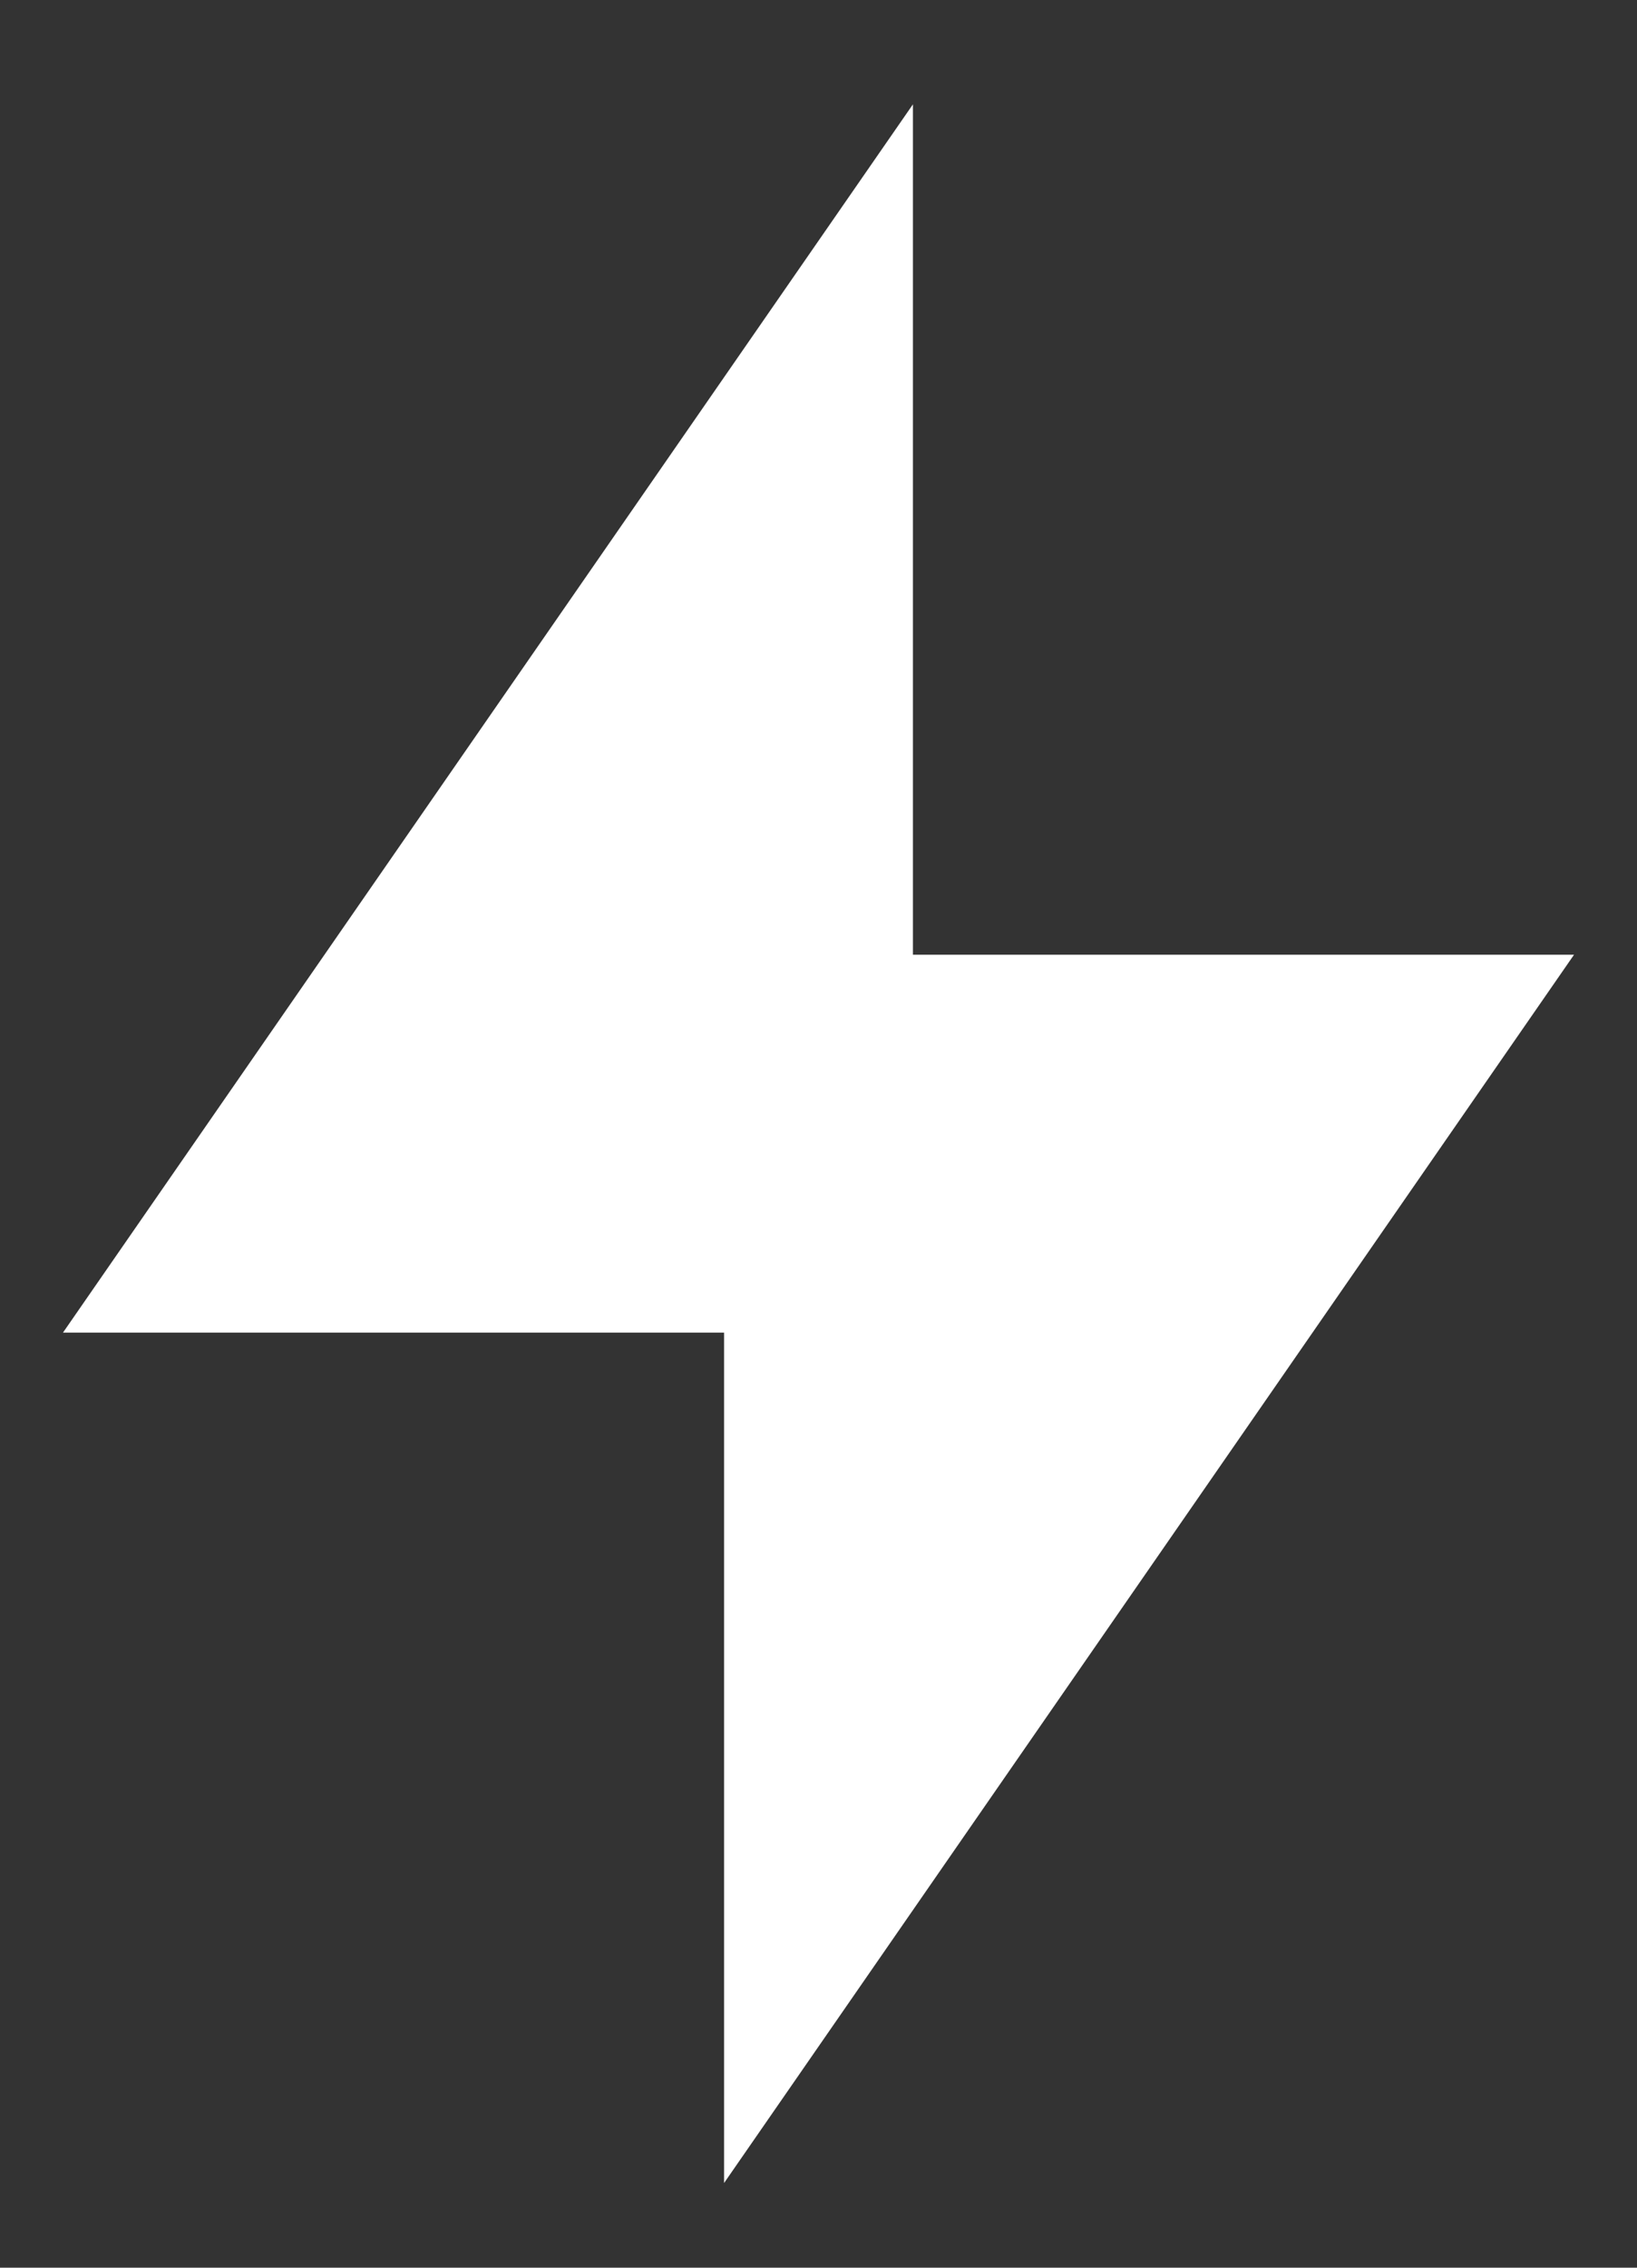
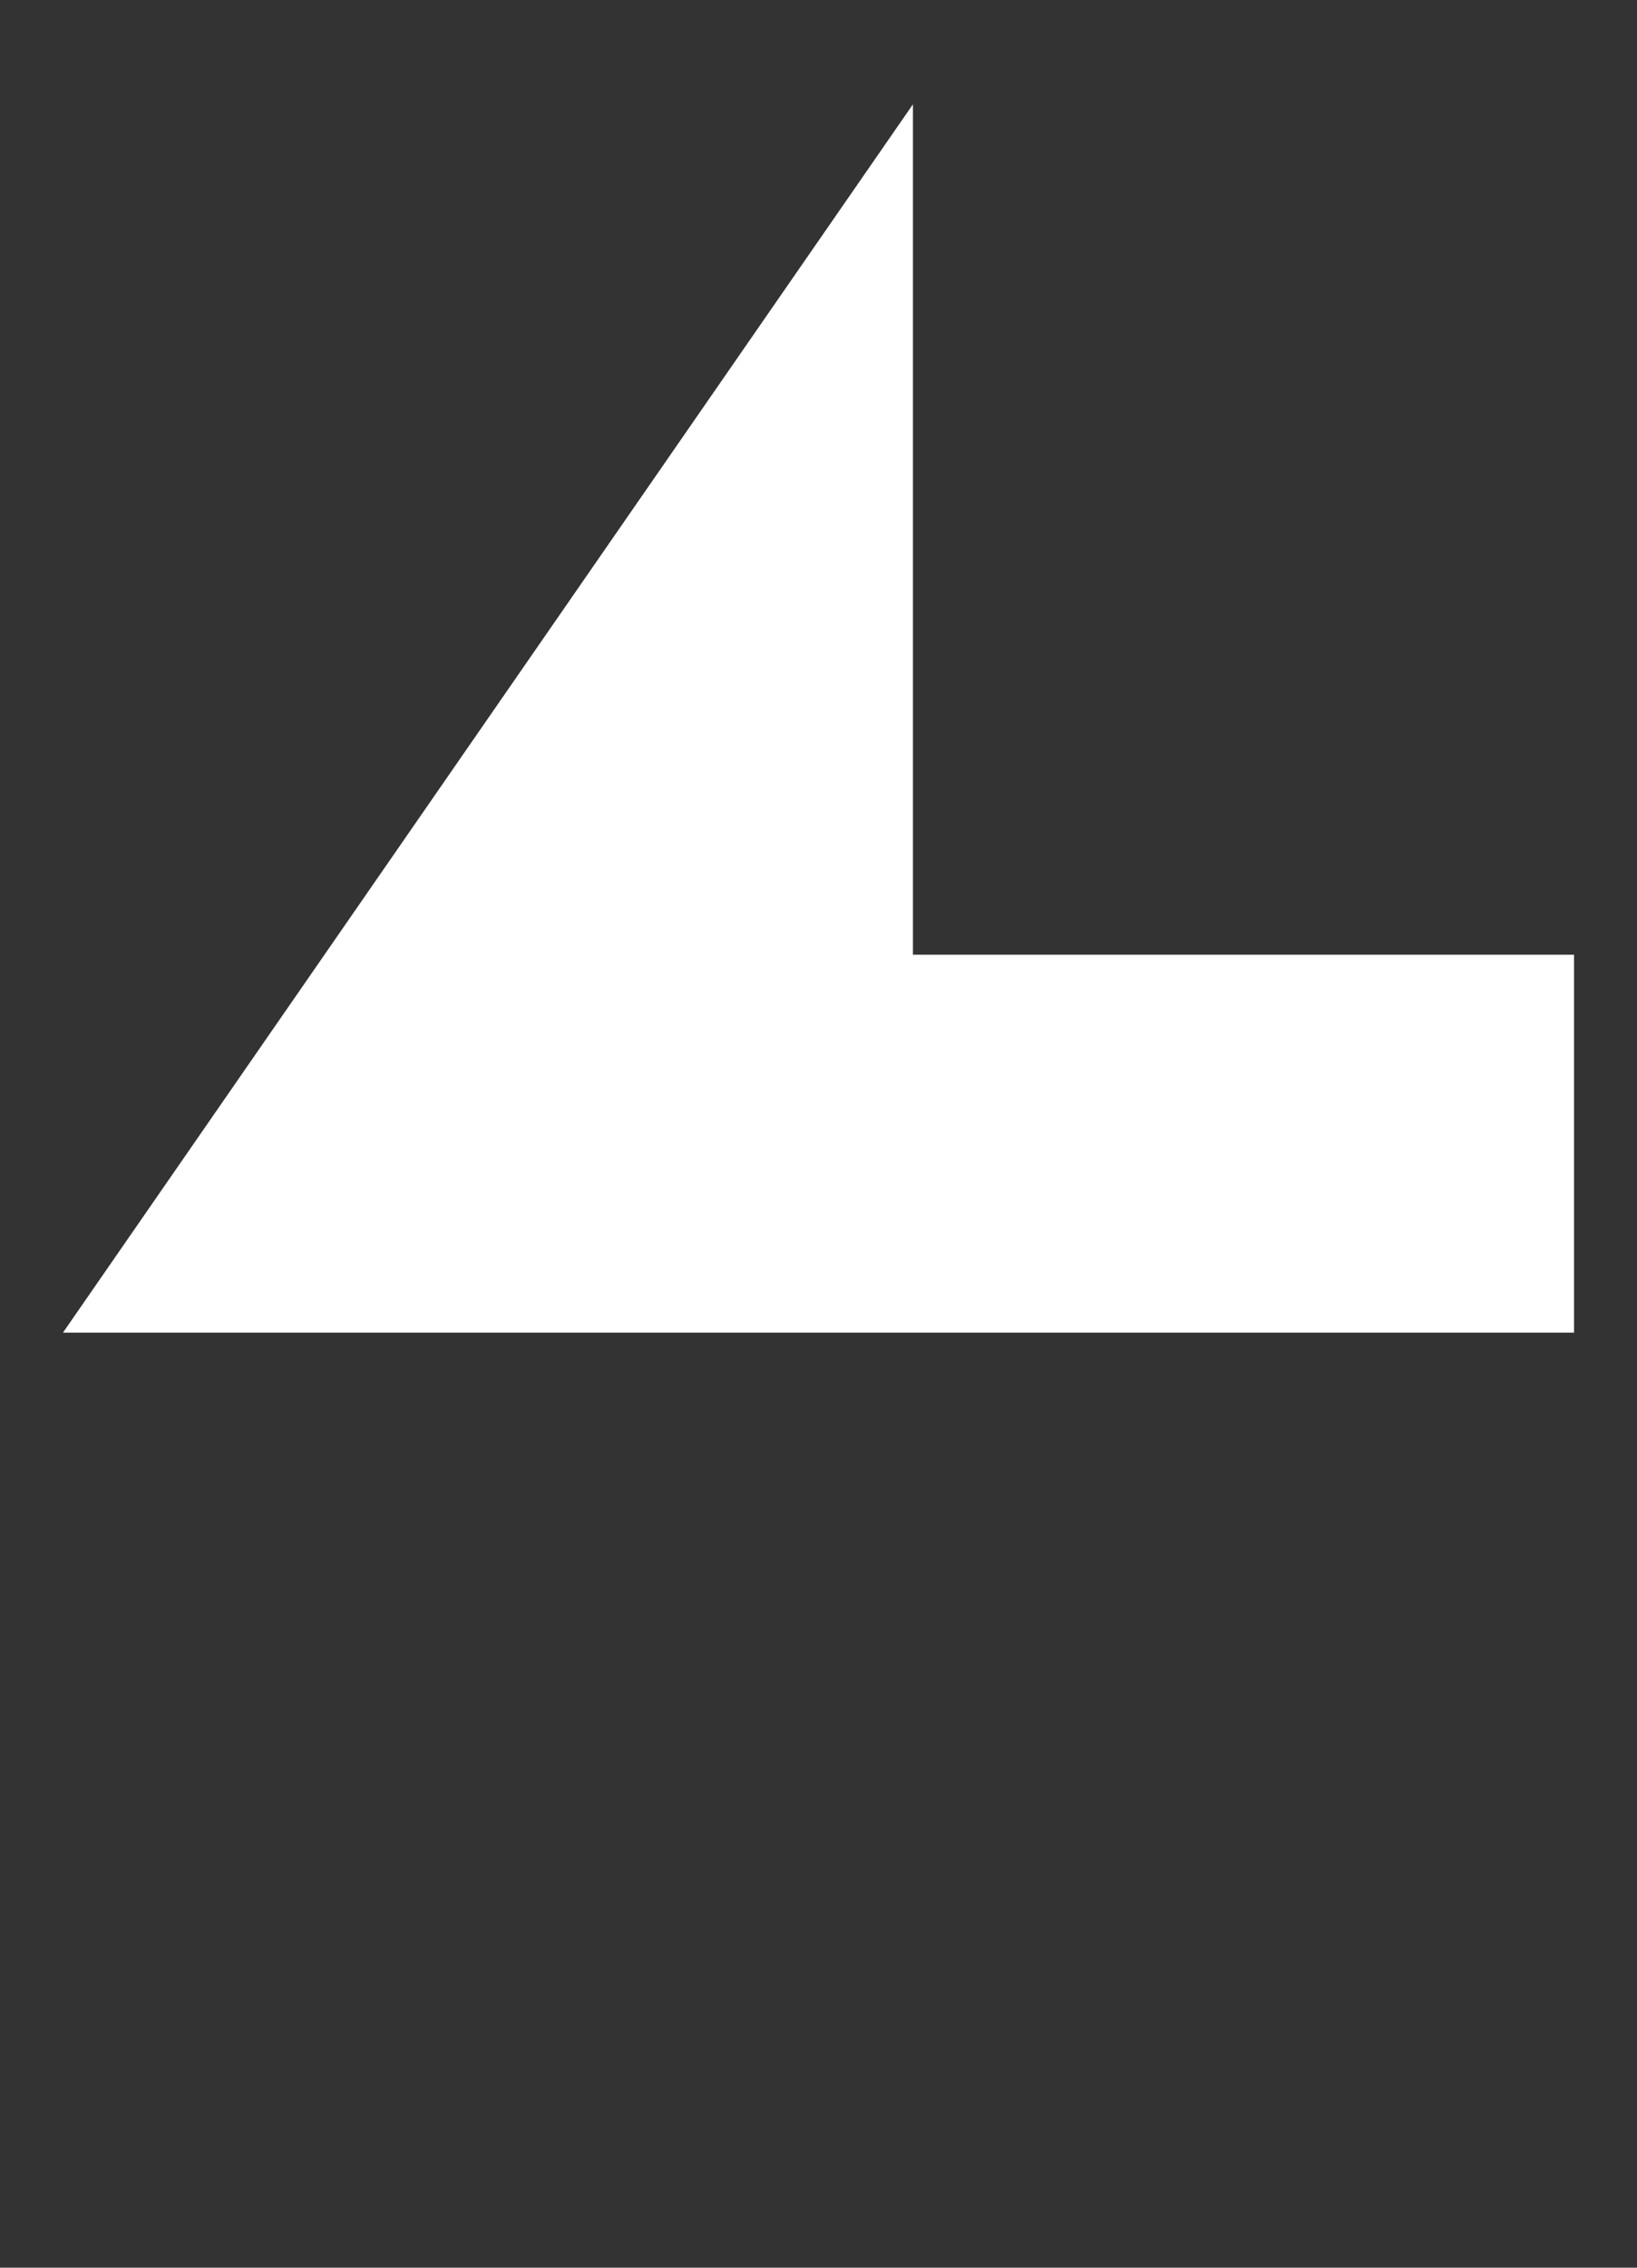
<svg xmlns="http://www.w3.org/2000/svg" width="13" height="18" viewBox="0 0 13 18" fill="none">
  <rect x="0" y="0" width="13" height="18" fill="#333333" stroke="none" />
-   <path d="M7.25 7.578H12.5L5.75 17.328V10.578H0.5L7.25 0.828V7.578Z" fill="white" />
+   <path d="M7.25 7.578H12.5V10.578H0.5L7.25 0.828V7.578Z" fill="white" />
</svg>